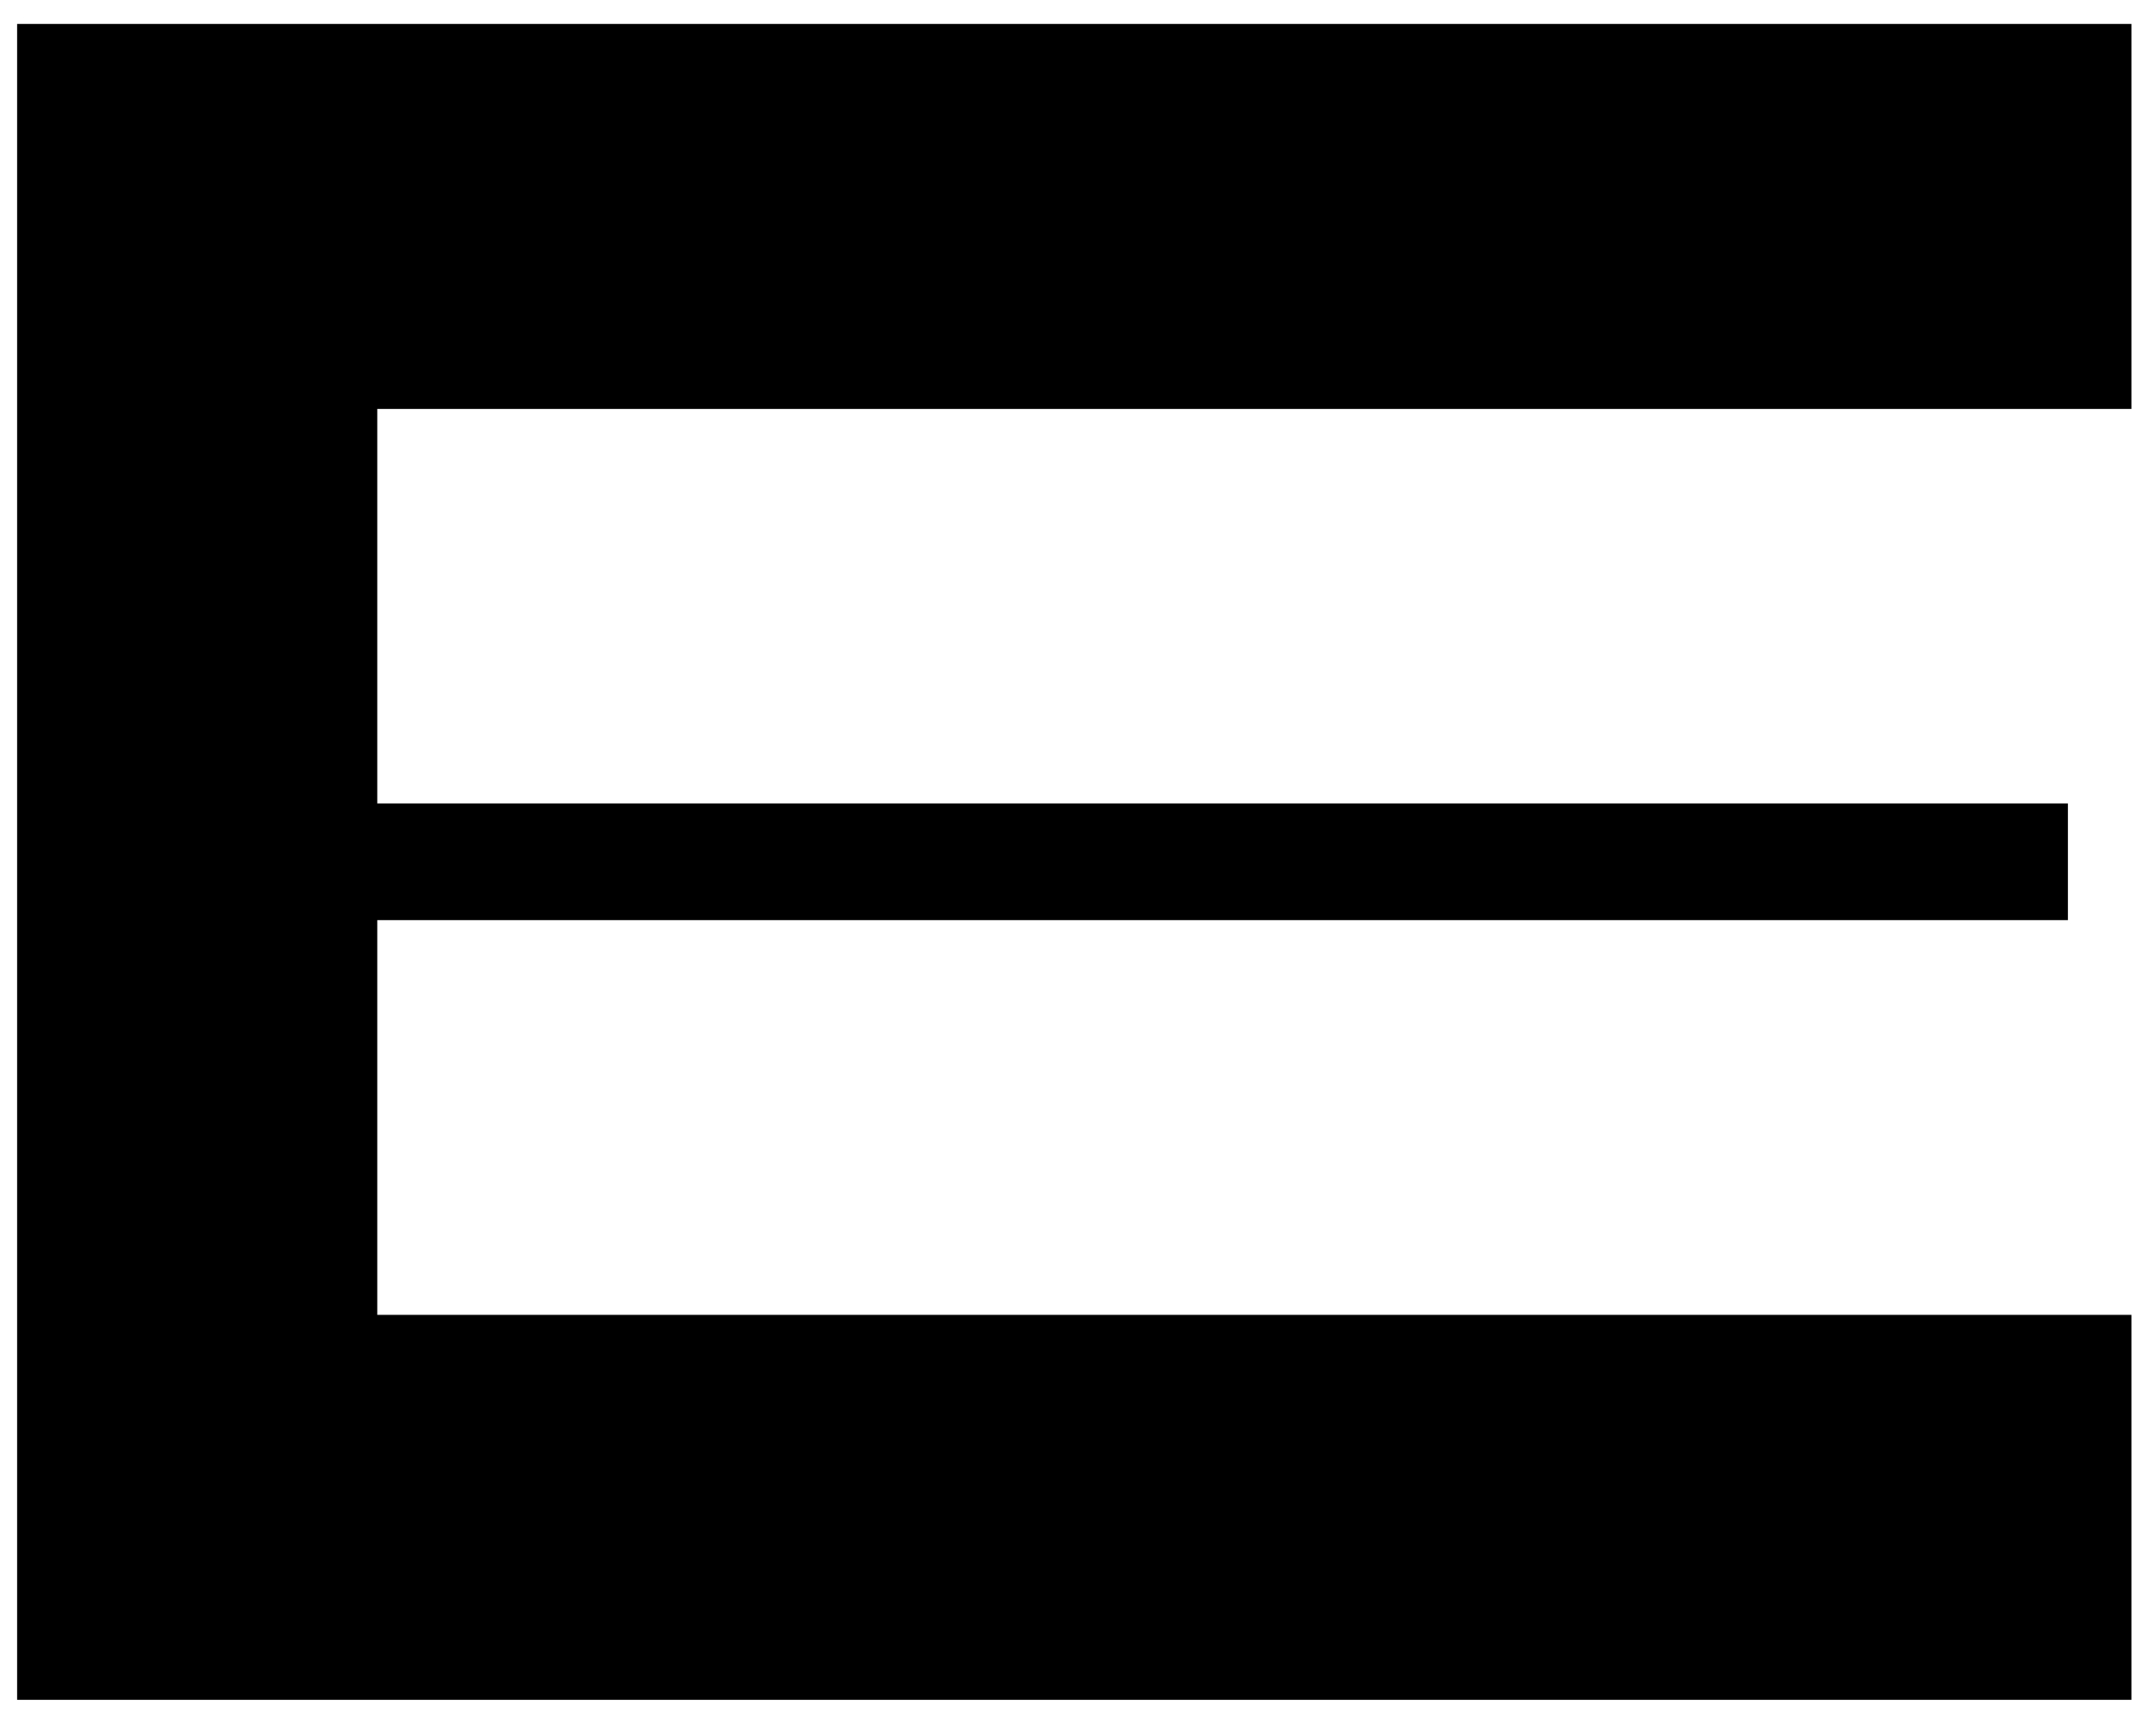
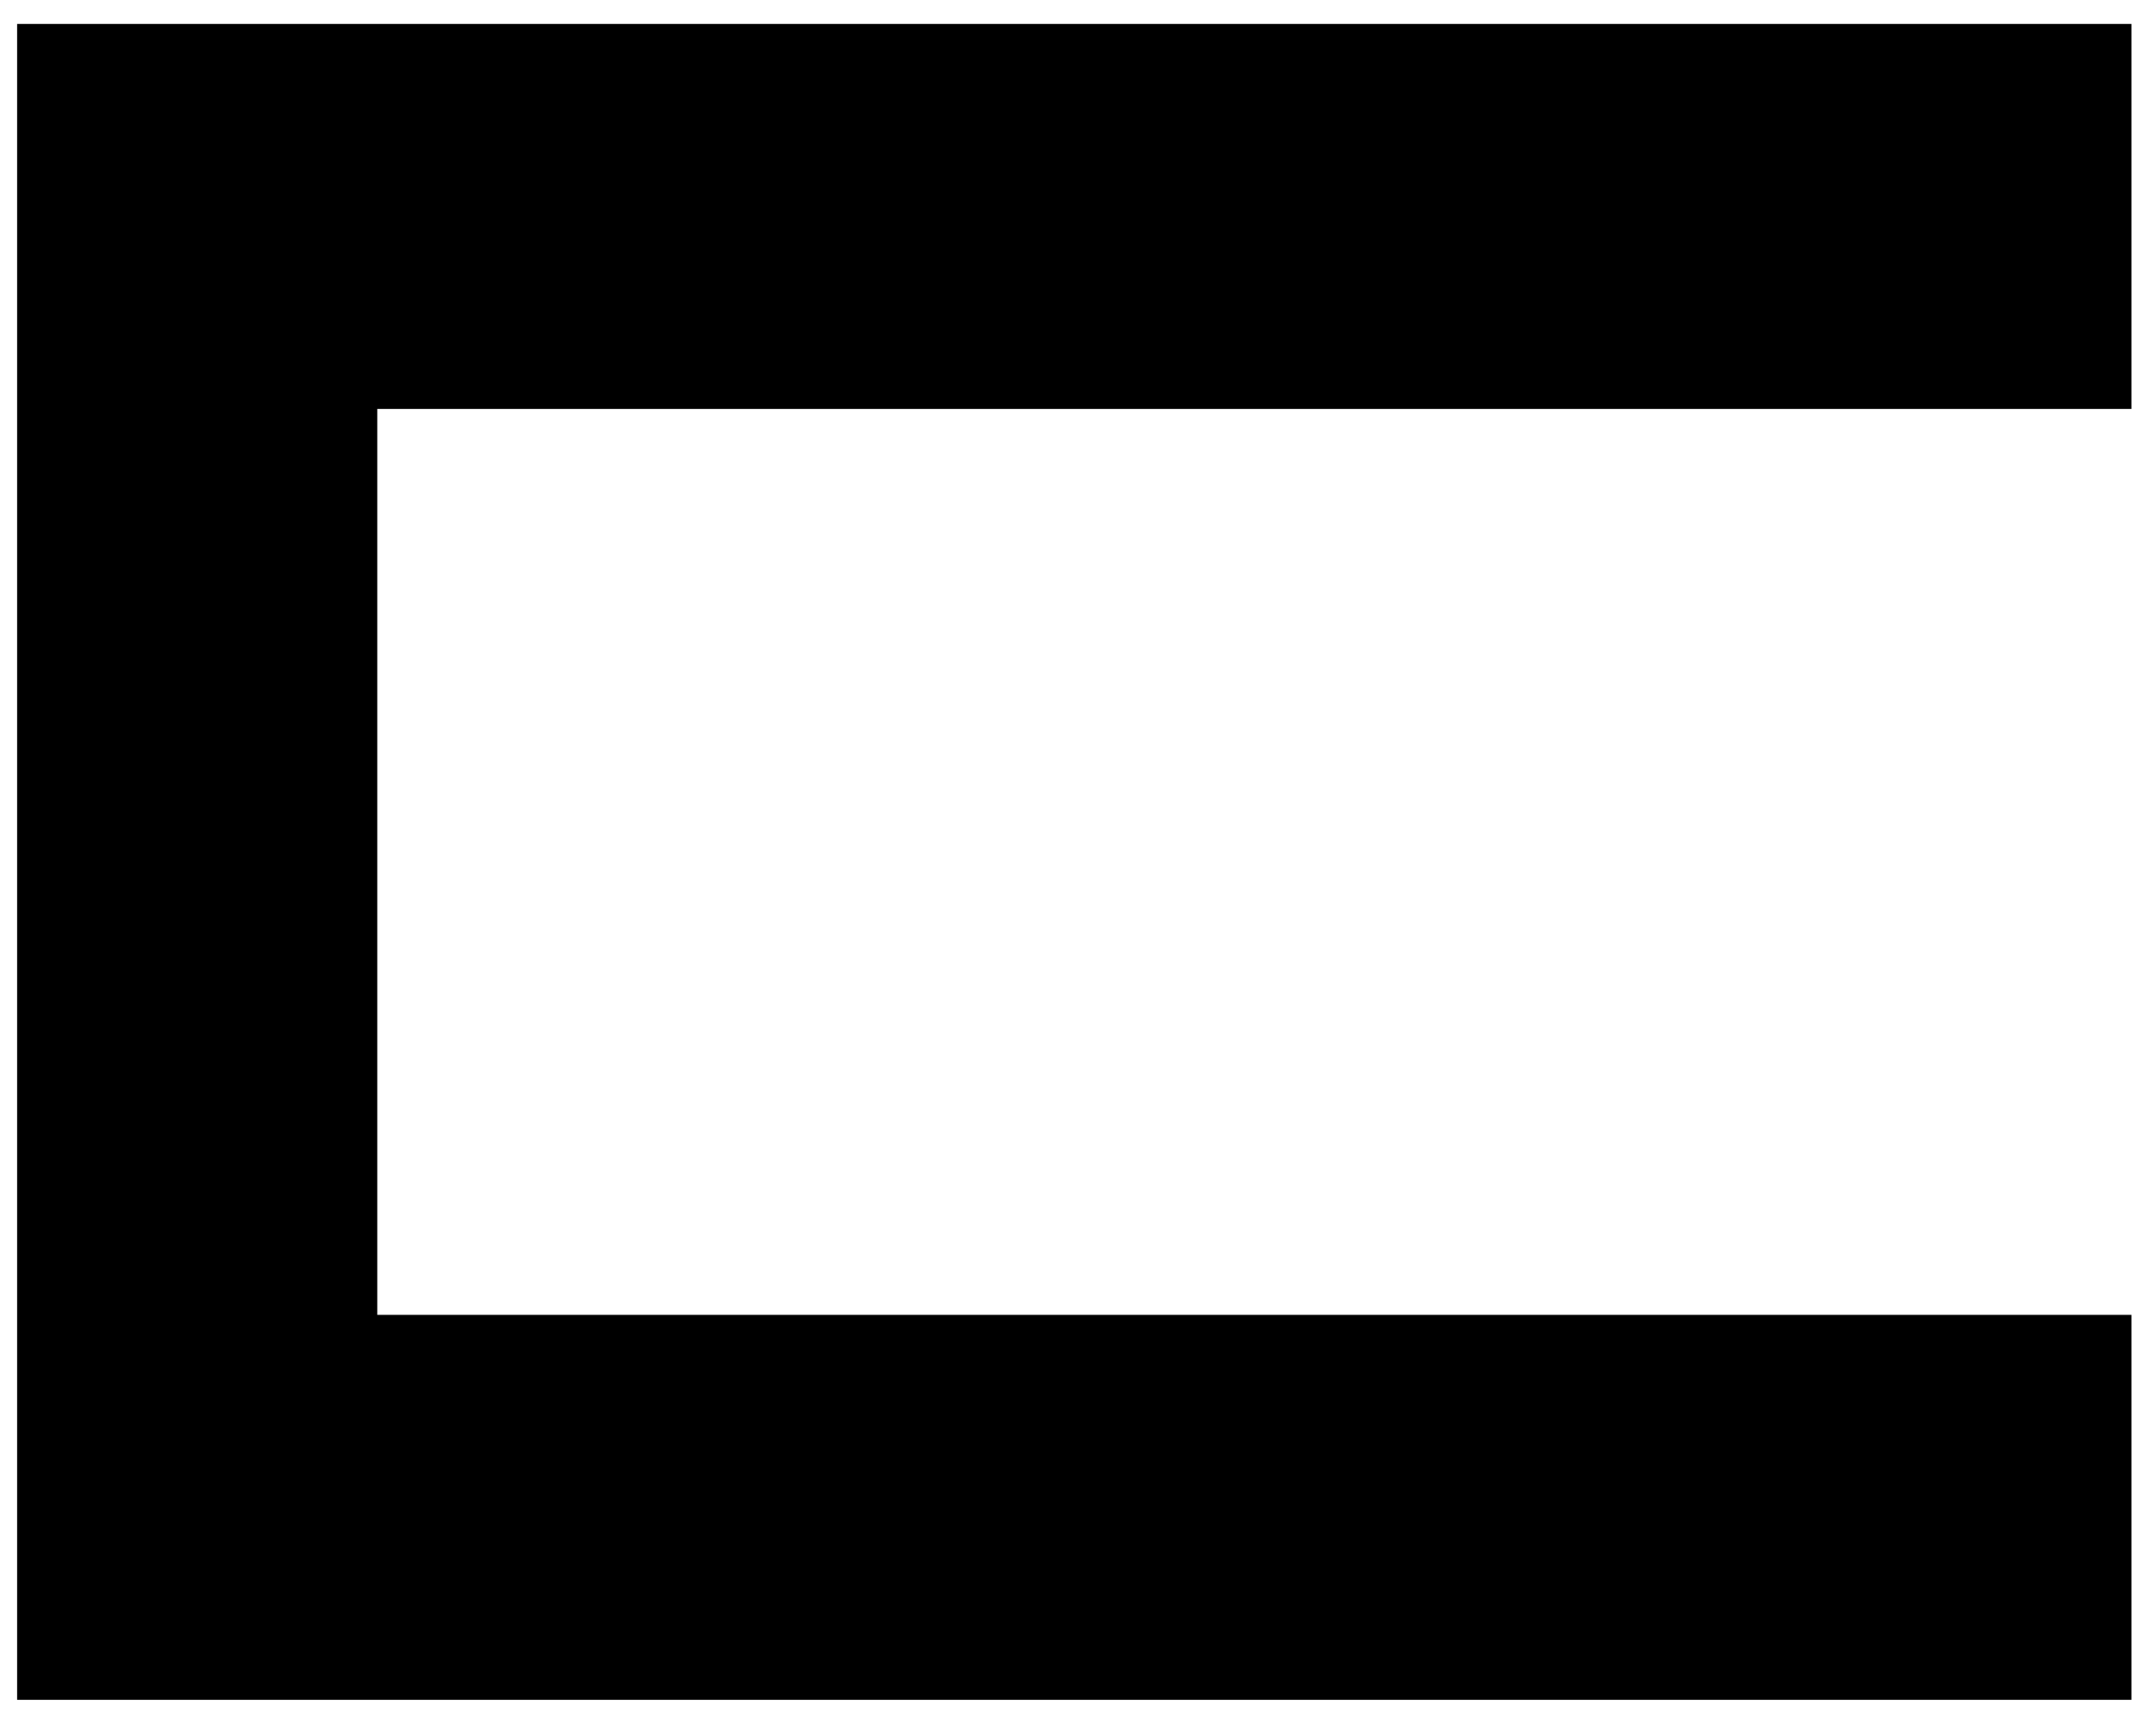
<svg xmlns="http://www.w3.org/2000/svg" width="80" height="64" viewBox="0 0 80 64" fill="none">
-   <path d="M13.999 15.172V29.809H76.731V34.138H13.999V48.783H79.089V63.066H0.635V0.888H79.089V15.172H13.999V15.172Z" fill="black" />
+   <path d="M13.999 15.172V29.809V34.138H13.999V48.783H79.089V63.066H0.635V0.888H79.089V15.172H13.999V15.172Z" fill="black" />
</svg>